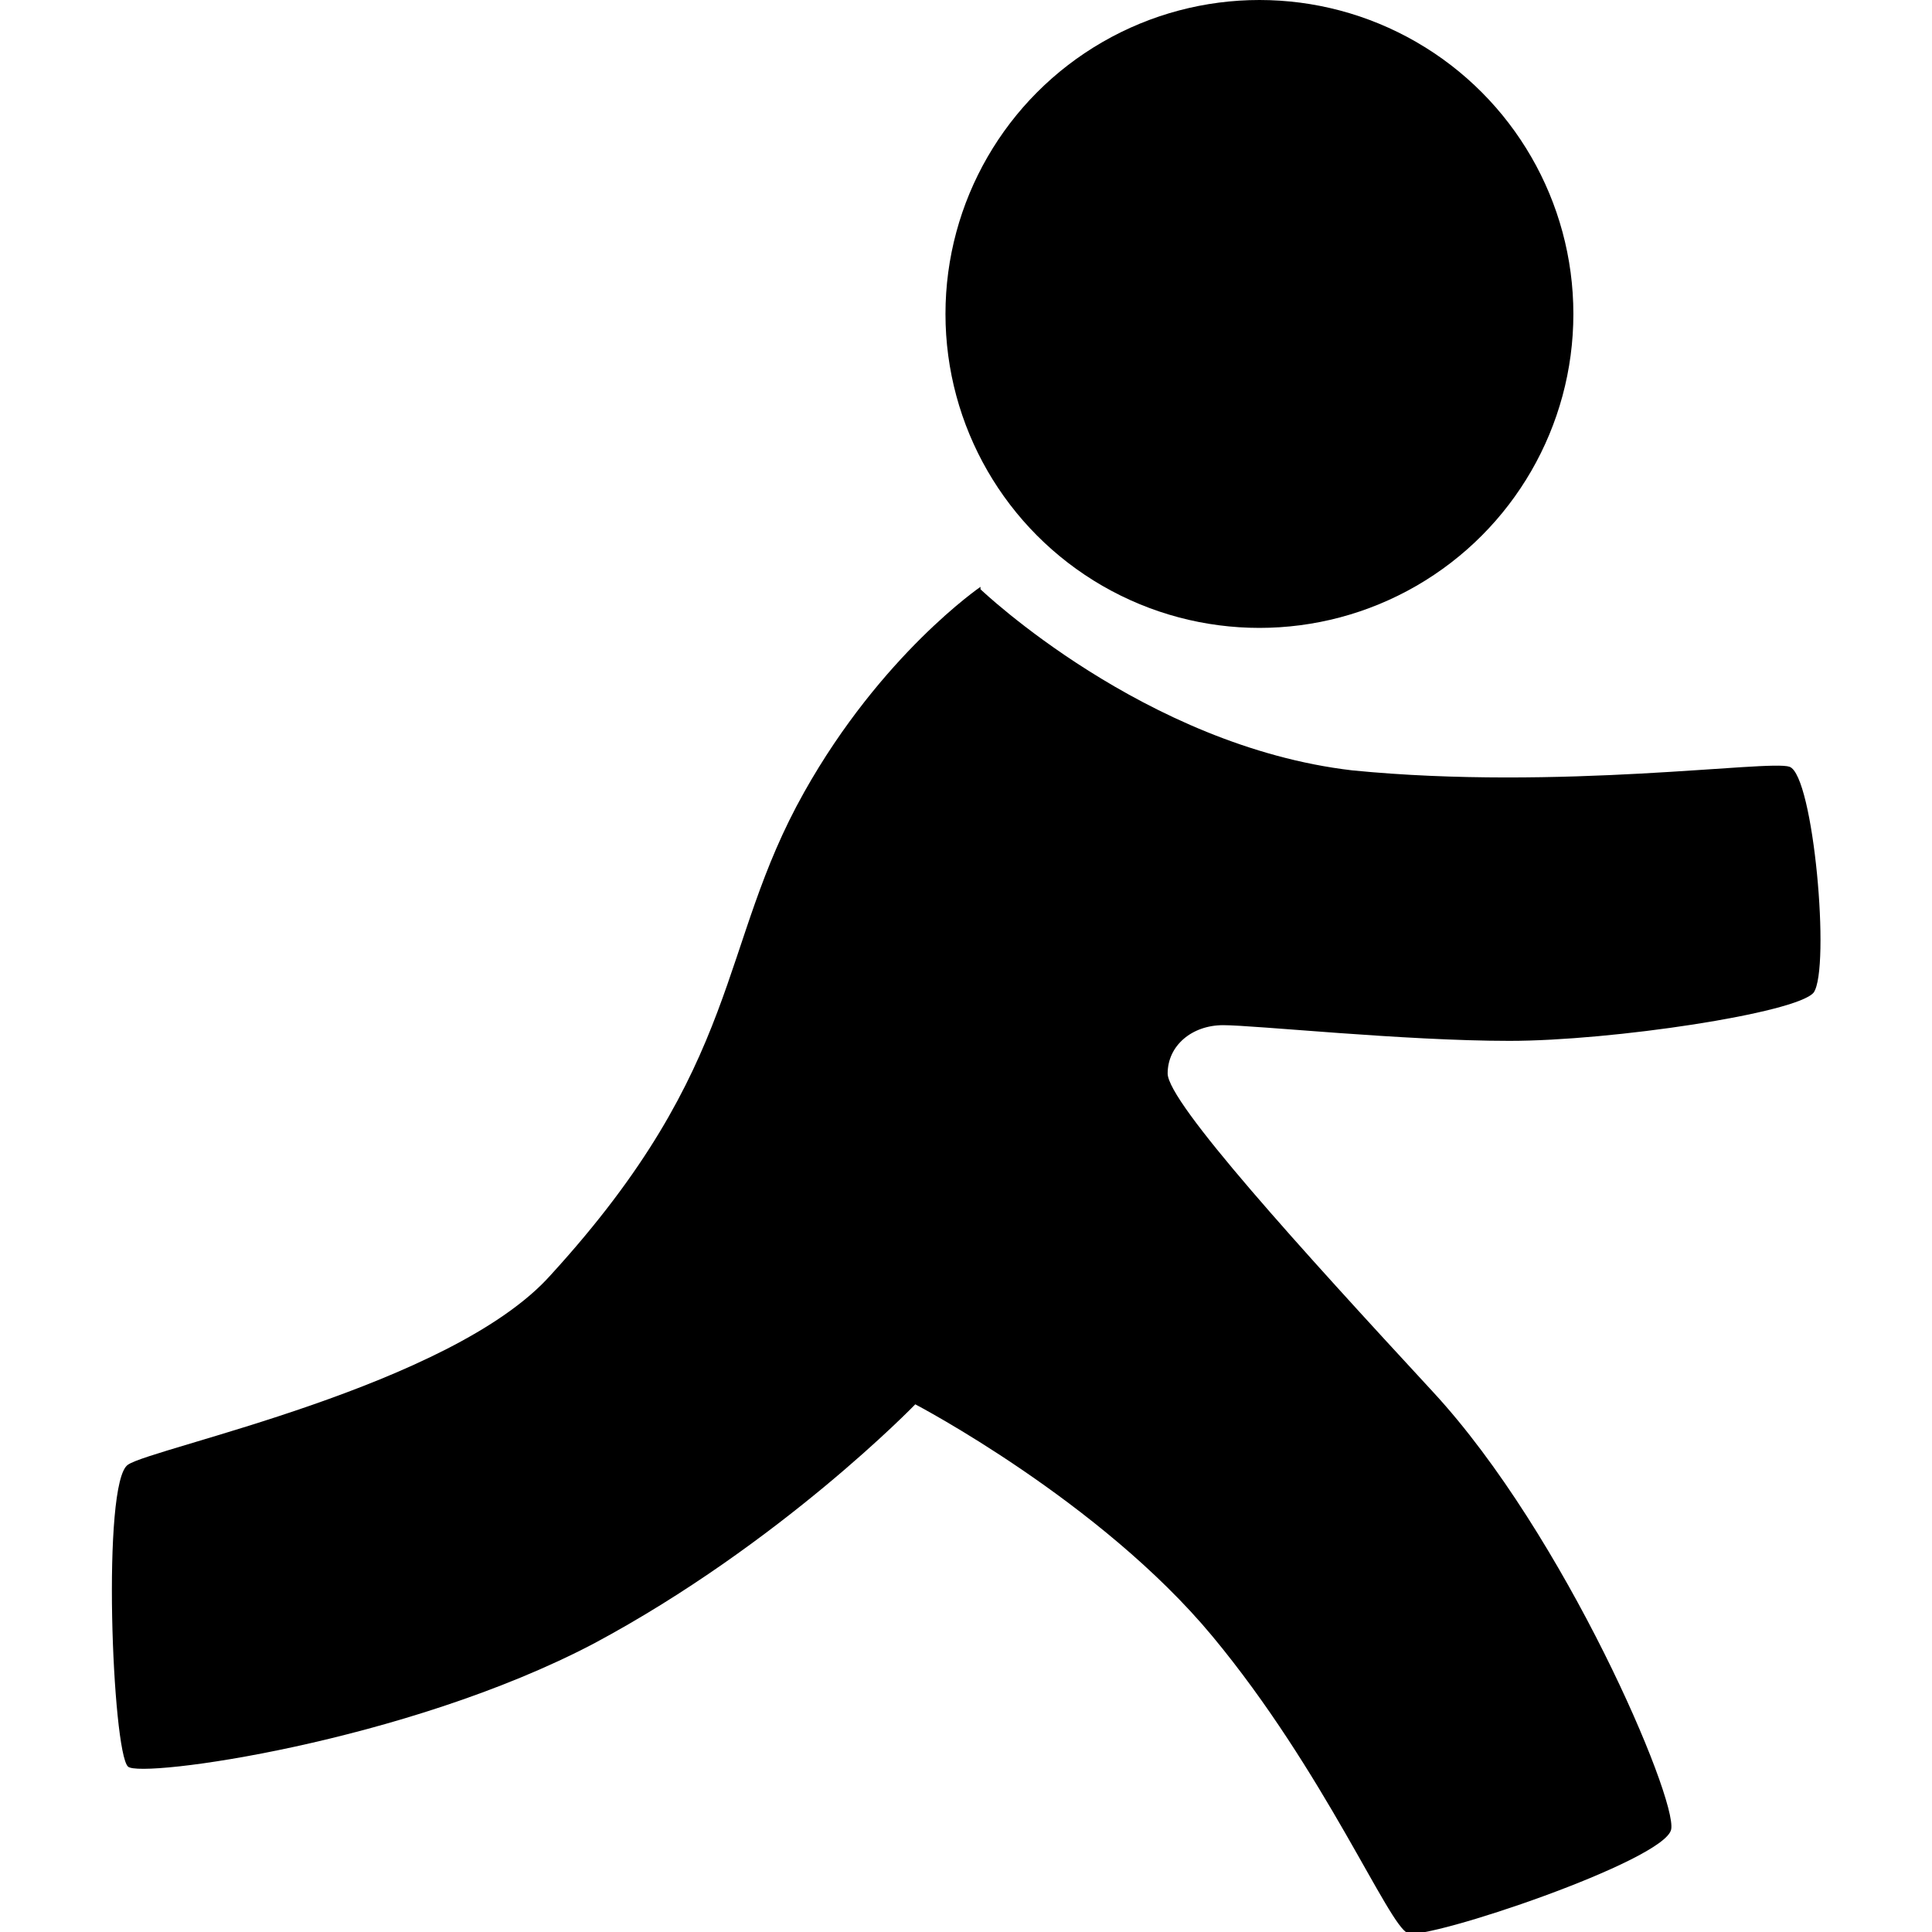
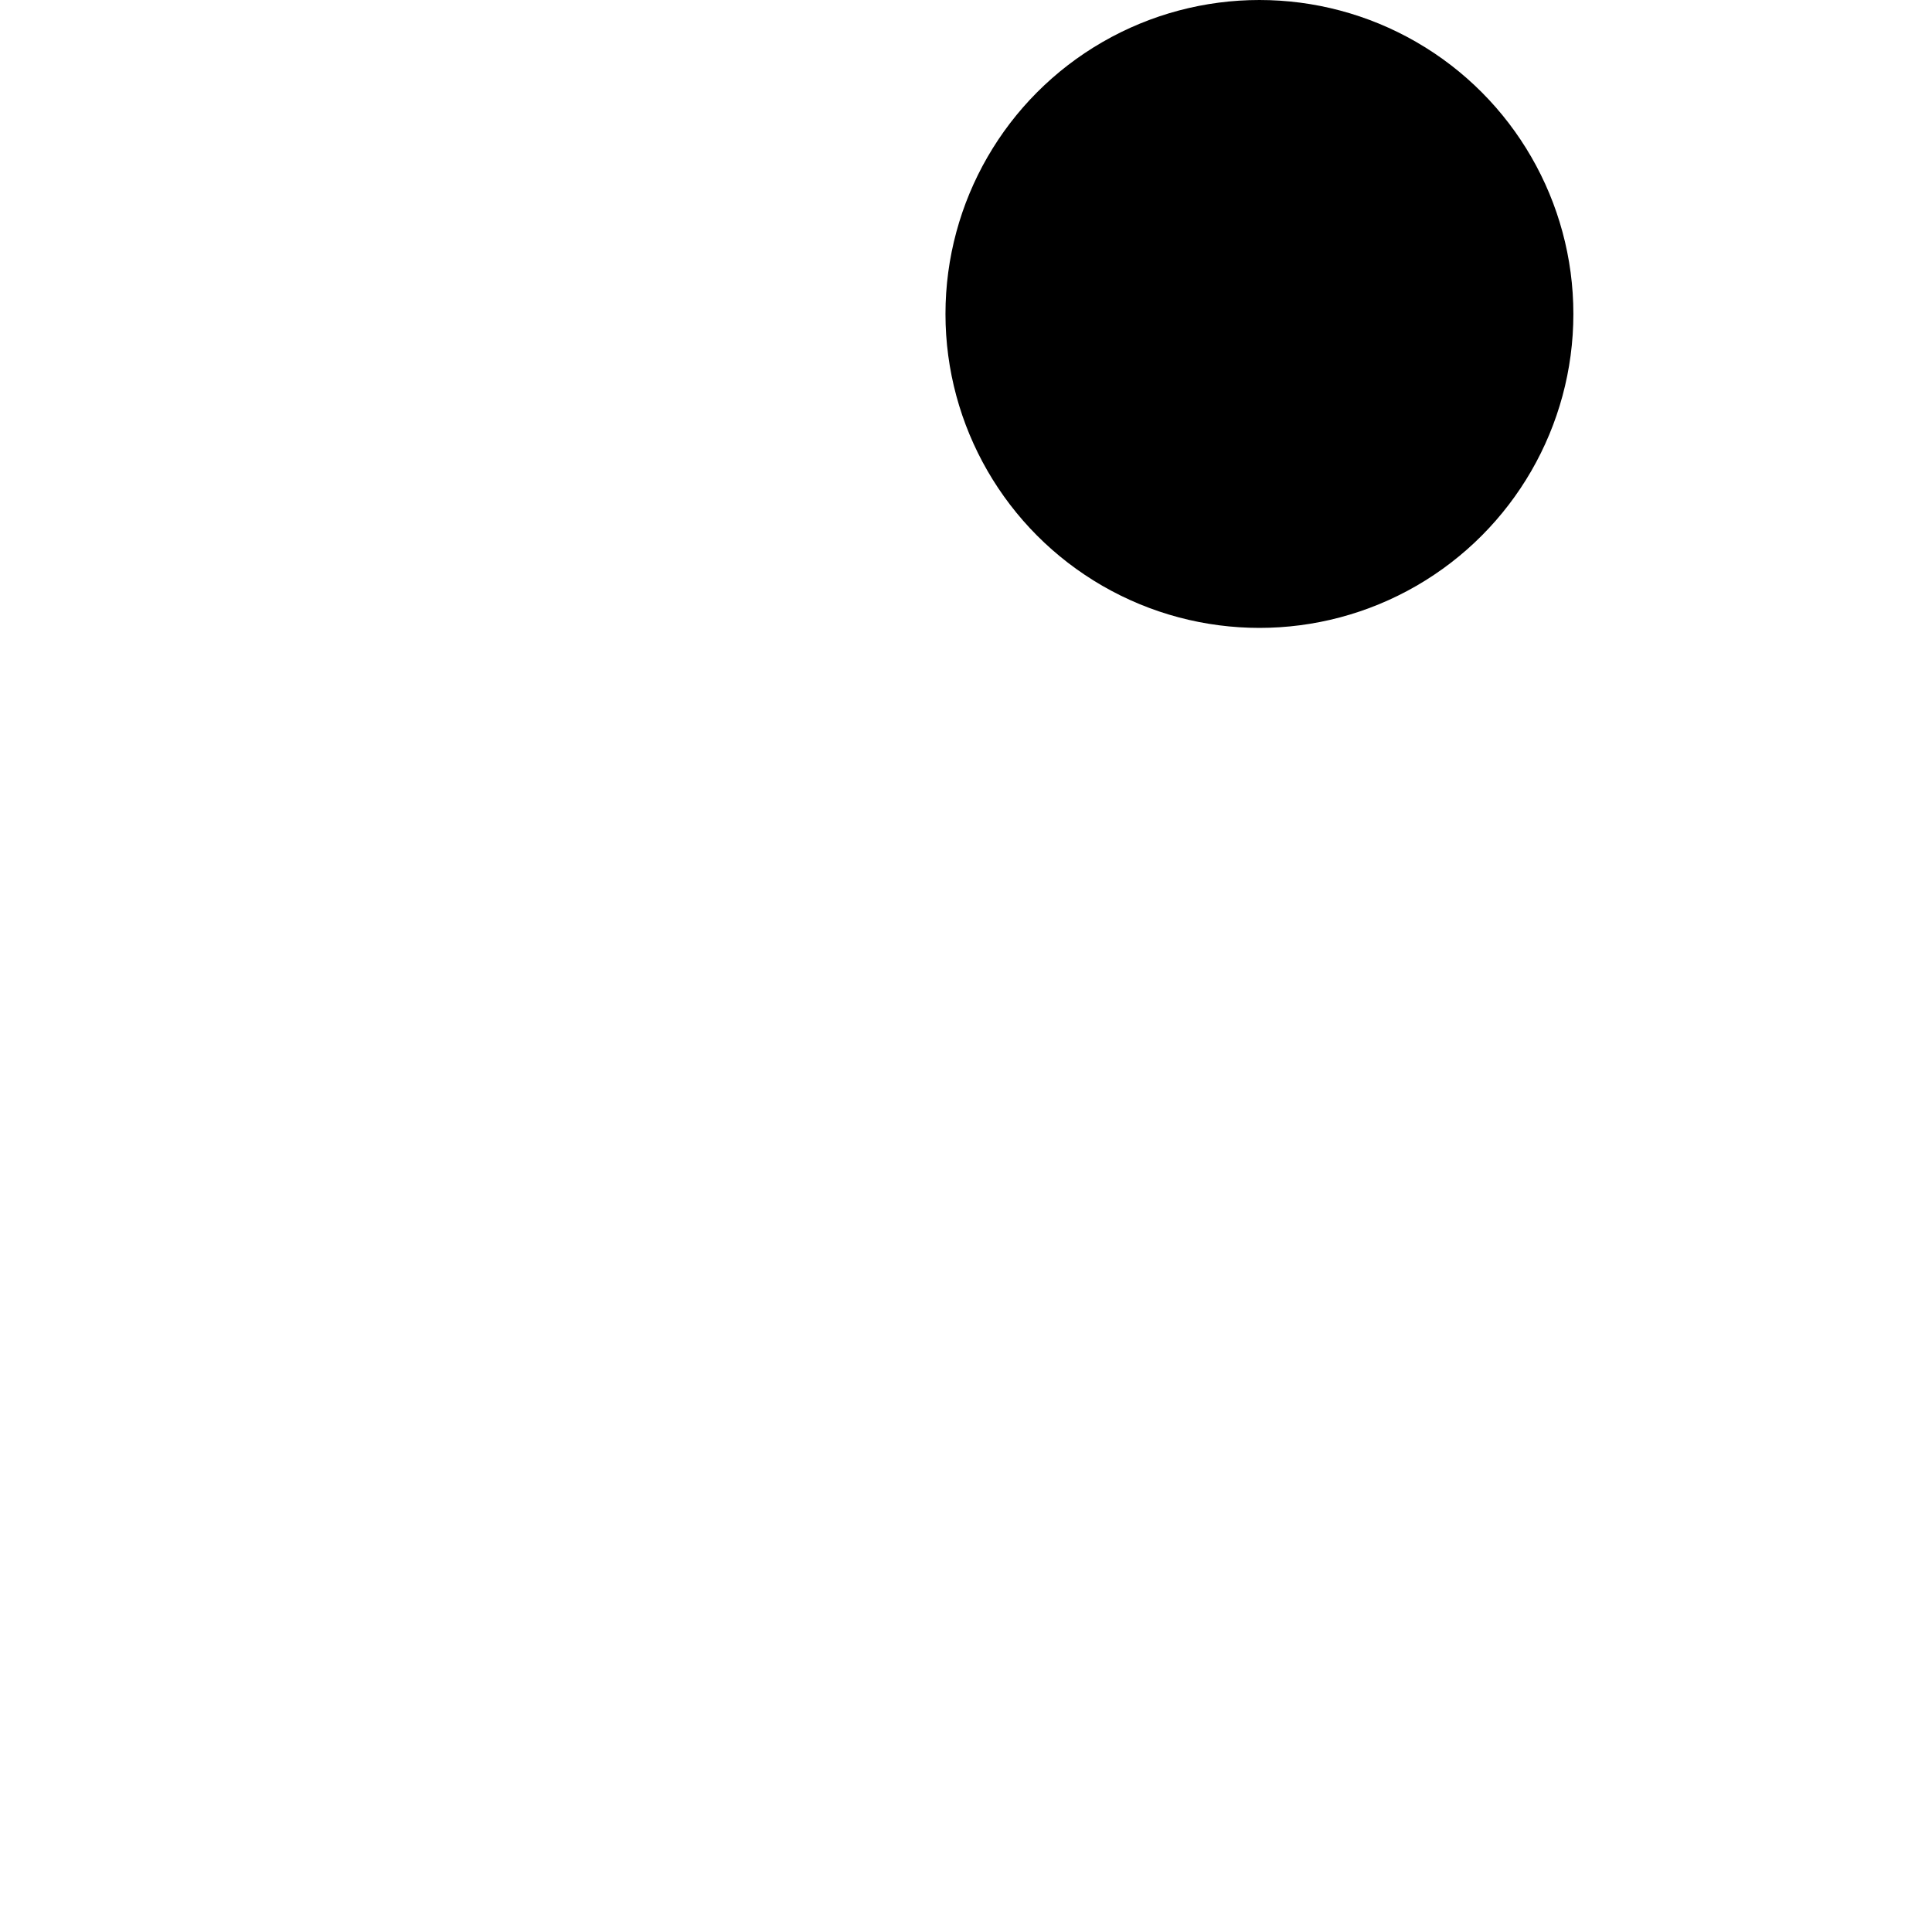
<svg xmlns="http://www.w3.org/2000/svg" viewBox="0 0 16 16">
  <circle cx="10.43" cy="2.6" r="2.6" />
-   <path d="M8.12 4.86s-.82.56-1.46 1.7c-.72 1.28-.5 2.25-2.1 4-.82.92-3.3 1.43-3.5 1.57-.22.14-.13 2.38 0 2.5.1.1 2.3-.2 3.86-1.02 1.55-.83 2.66-1.98 2.66-1.98s1.53.8 2.46 1.92 1.46 2.4 1.62 2.46 2.13-.6 2.18-.86c.05-.26-.88-2.44-1.97-3.62s-2.2-2.4-2.2-2.64c0-.23.2-.4.46-.4s1.5.13 2.37.13c.85 0 2.38-.23 2.52-.4.14-.2 0-1.8-.2-1.87-.17-.06-1.9.2-3.62.03-1.72-.2-3.08-1.5-3.08-1.5z" />
</svg>